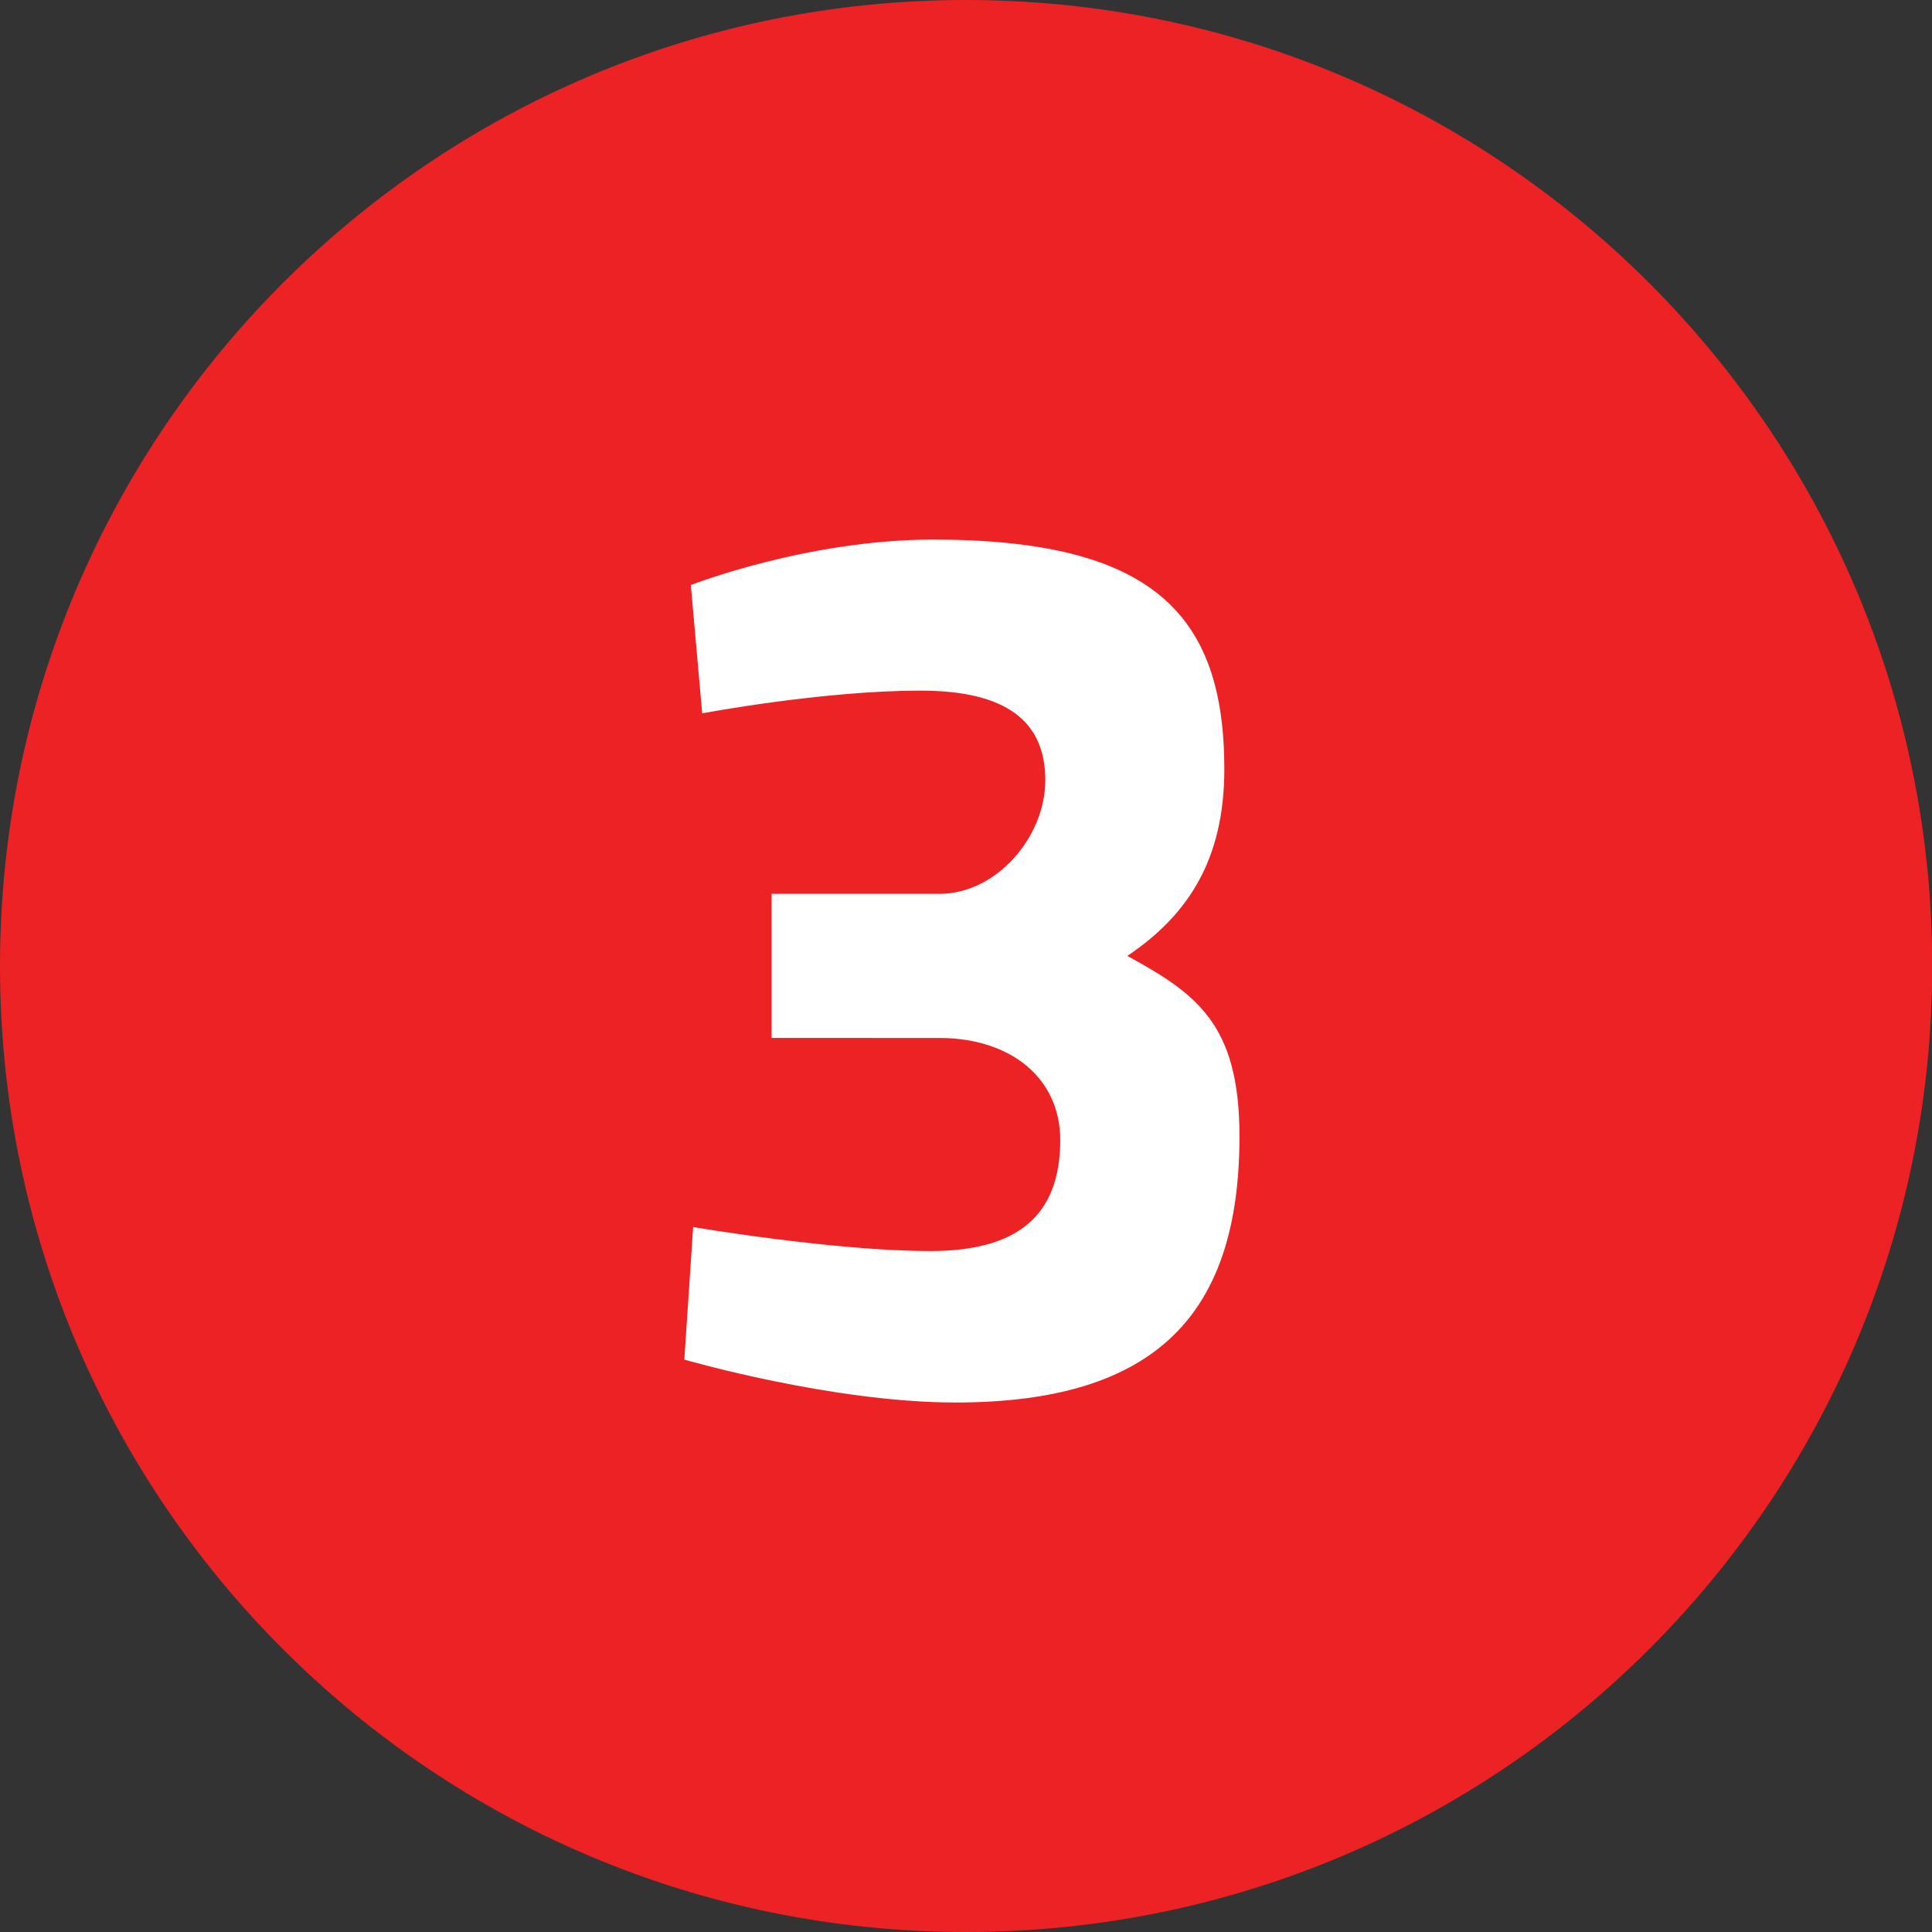
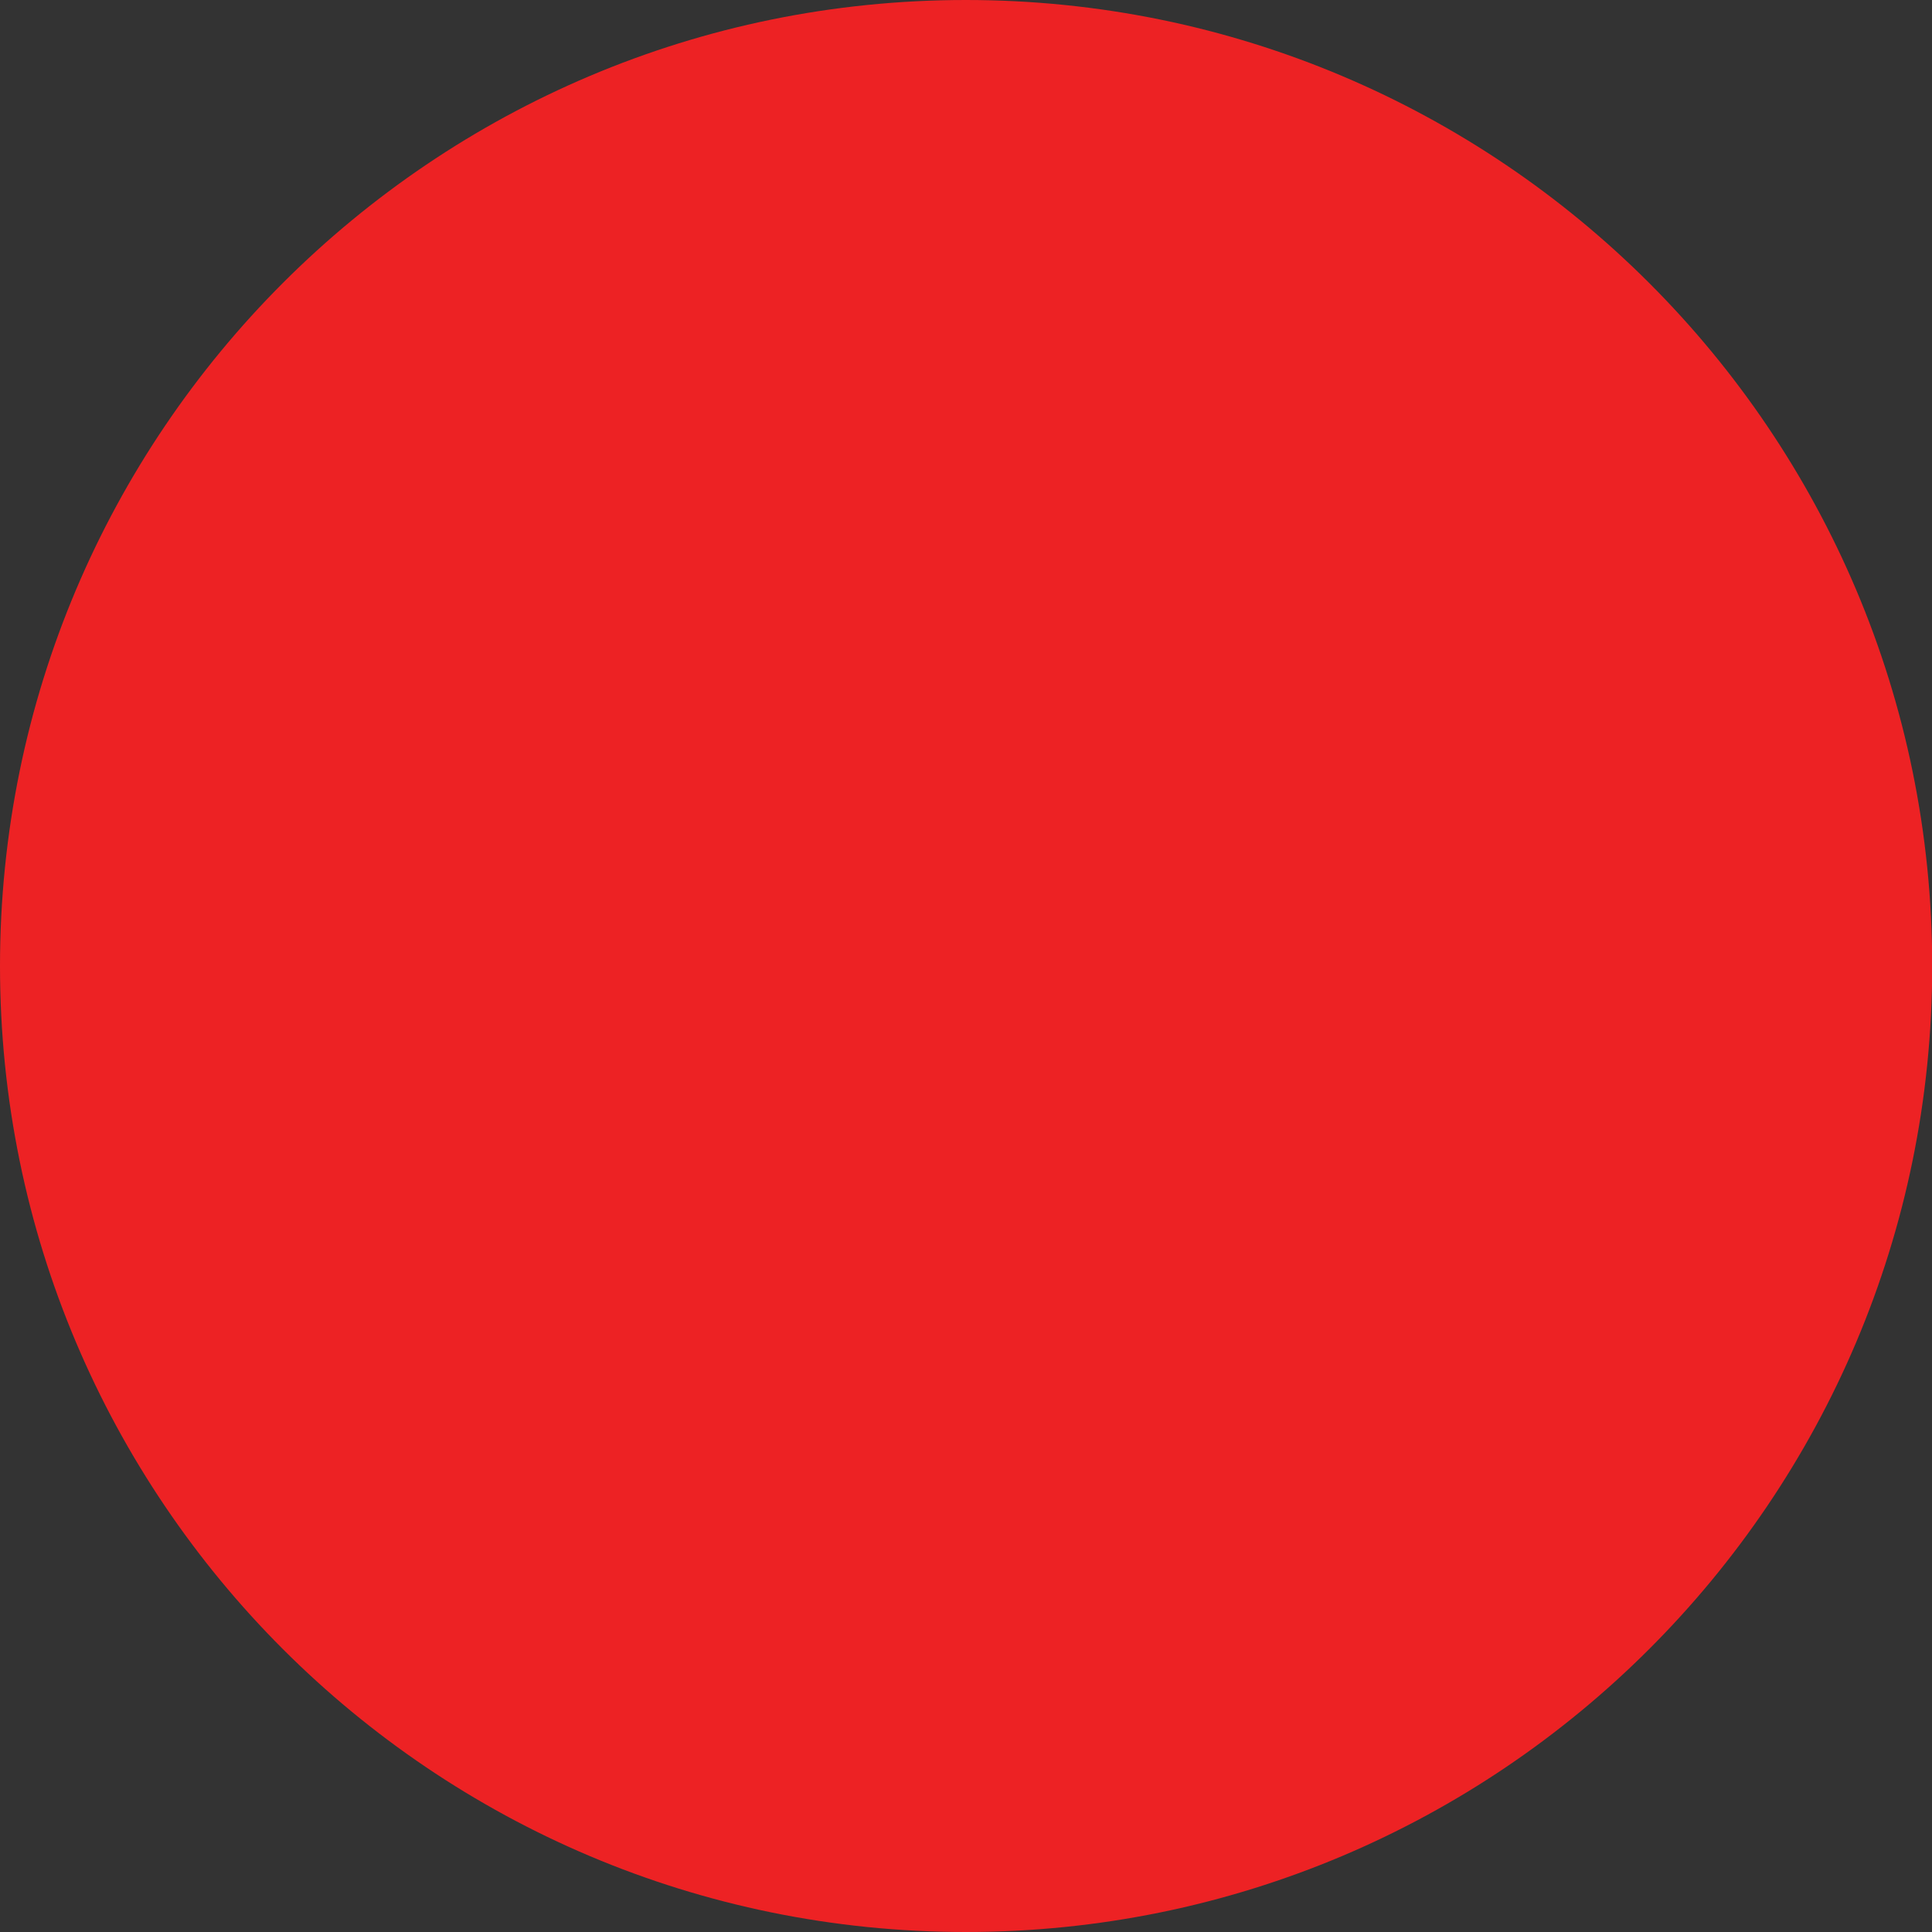
<svg xmlns="http://www.w3.org/2000/svg" version="1.1" id="Layer_1" x="0px" y="0px" width="9.184px" height="9.184px" viewBox="0 0 9.184 9.184" enable-background="new 0 0 9.184 9.184" xml:space="preserve">
  <rect x="0" y="0" width="9.184" height="9.184" fill="#333333" stroke="none" />
  <g>
    <g>
      <path fill="#ED2224" d="M4.591,9.184c2.537,0,4.594-2.055,4.594-4.592C9.185,2.056,7.128,0,4.591,0C2.056,0,0,2.056,0,4.592    C0,7.129,2.056,9.184,4.591,9.184" />
    </g>
    <g enable-background="new    ">
-       <path fill="#FFFFFF" d="M3.284,2.781c0,0,0.552-0.216,1.151-0.216c1.043,0,1.385,0.354,1.385,1.091    c0,0.432-0.174,0.695-0.461,0.888c0.329,0.18,0.533,0.324,0.533,0.857c0,0.834-0.384,1.266-1.35,1.266    c-0.587,0-1.289-0.204-1.289-0.204l0.042-0.63c0,0,0.672,0.114,1.127,0.114c0.408,0,0.618-0.162,0.618-0.528    c0-0.293-0.234-0.485-0.576-0.485H3.668V4.249h0.798c0.27,0,0.503-0.27,0.503-0.54c0-0.281-0.186-0.426-0.593-0.426    c-0.468,0-1.038,0.108-1.038,0.108L3.284,2.781z" />
-     </g>
+       </g>
  </g>
</svg>